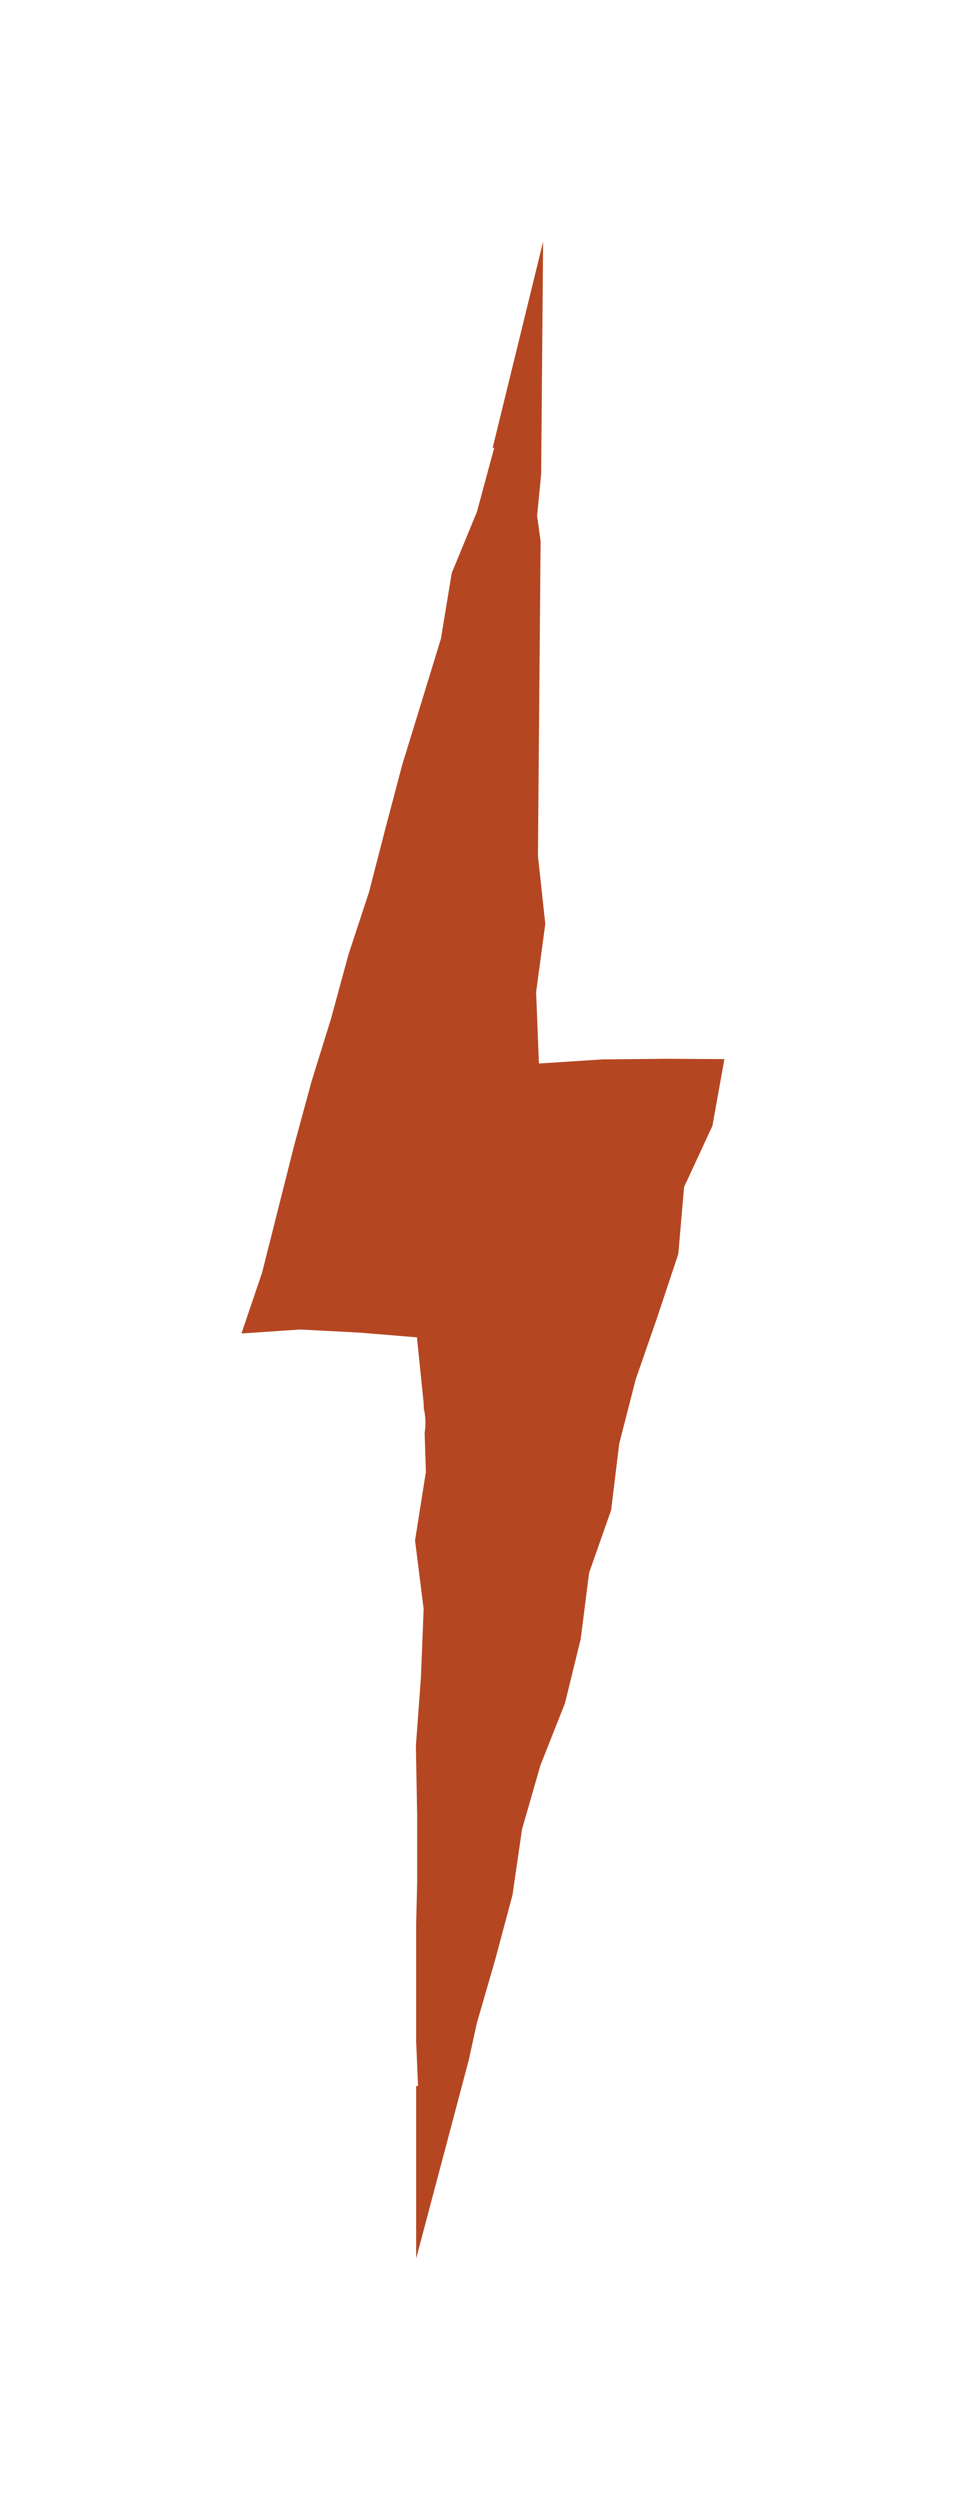
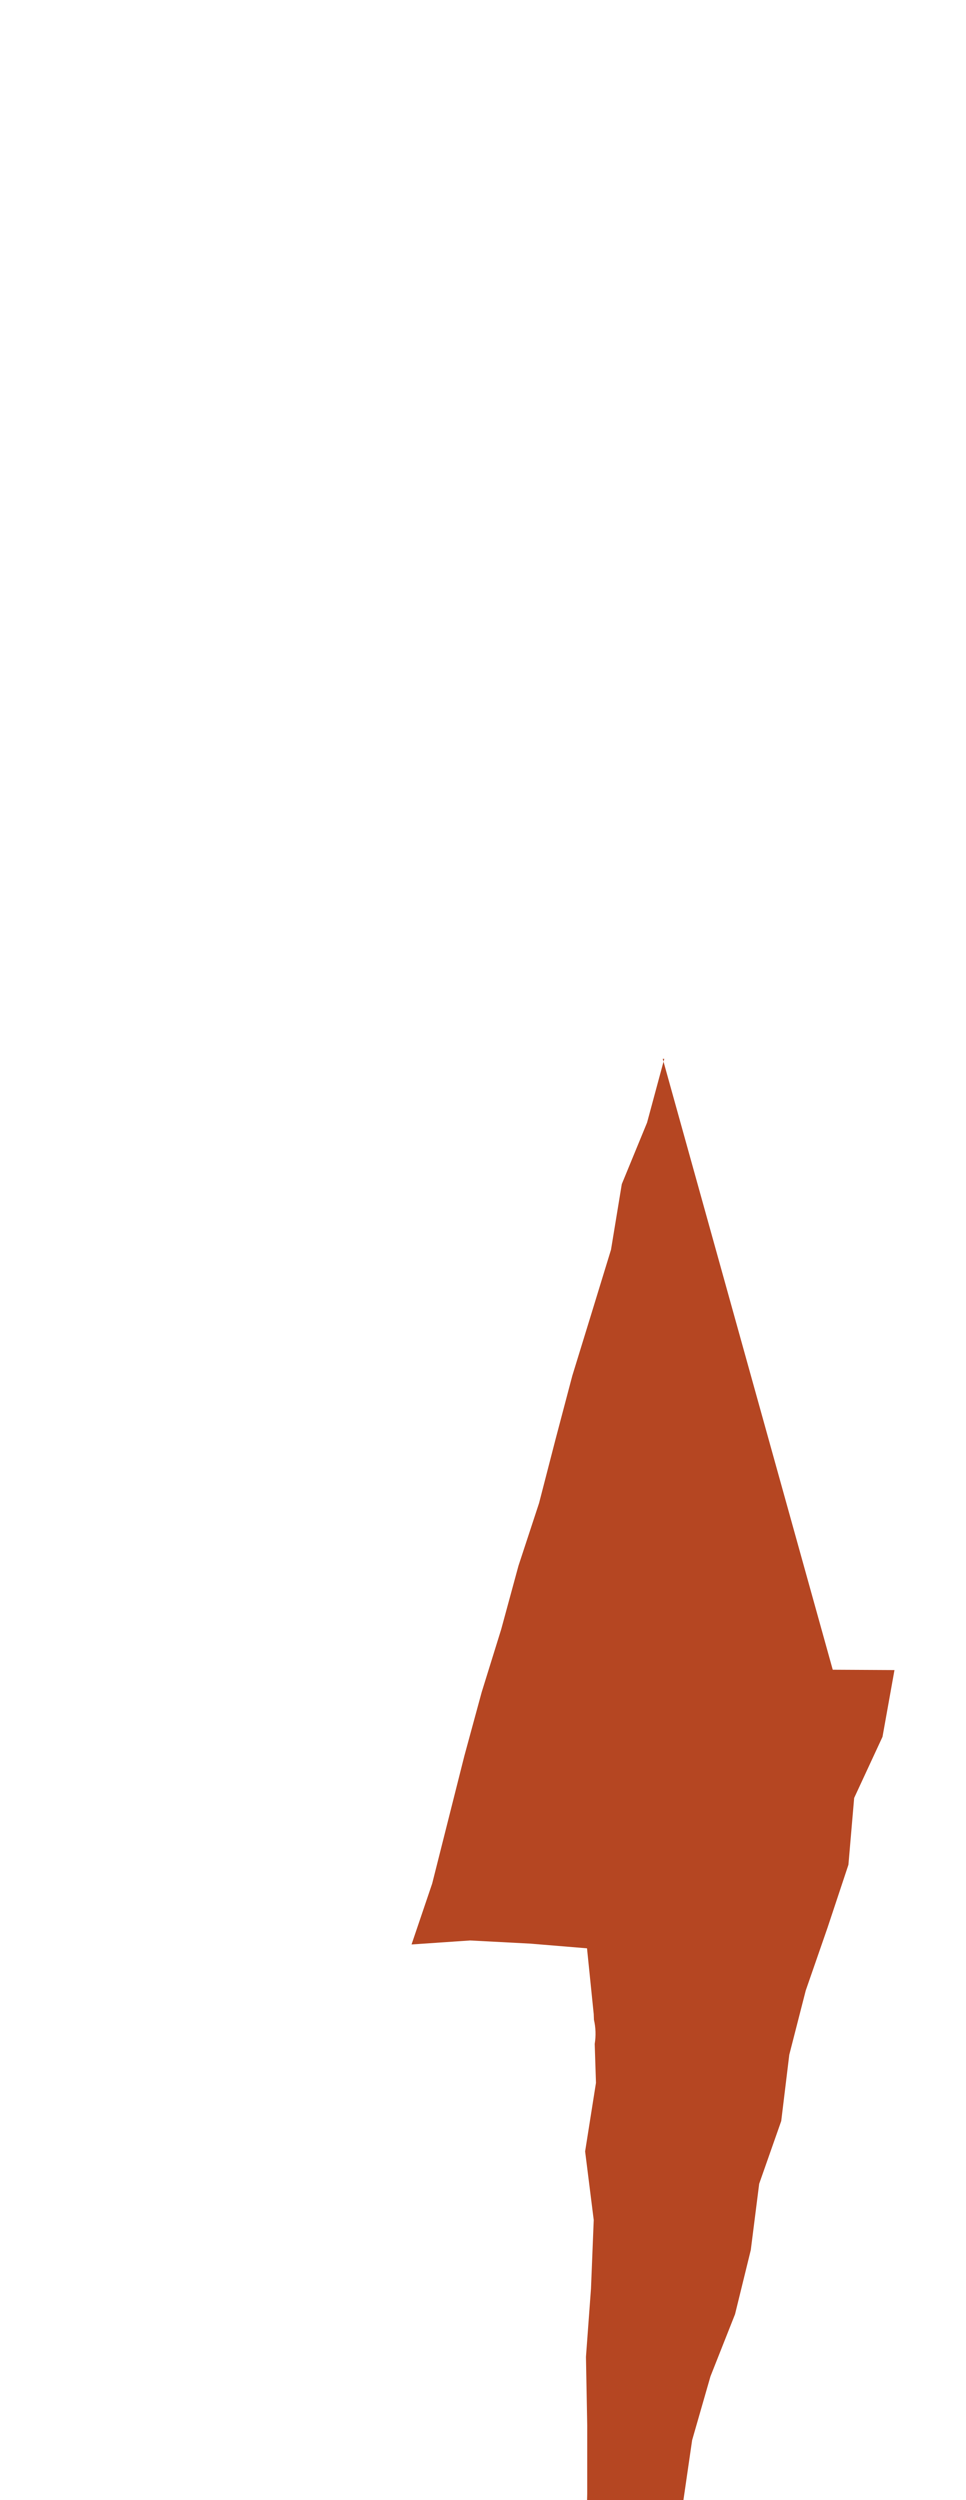
<svg xmlns="http://www.w3.org/2000/svg" id="Layer_1" viewBox="0 0 138.02 357">
  <defs>
    <style>.cls-1{fill:#b54622;stroke-width:0px;}</style>
  </defs>
-   <path class="cls-1" d="m94.69,151.19l-8.59.08-9.1.59-.4-10.2,1.31-9.74-1.05-9.72.38-44.91-.5-3.64.58-5.94.28-33.21-7.21,29.45h.22s-2.46,9.11-2.46,9.11l-3.61,8.78-1.54,9.36-2.76,9-2.77,9-2.4,9.09-2.35,9.1-2.94,8.94-2.47,9.08-2.79,8.98-2.47,9.08-2.3,9.12-2.3,9.12-2.95,8.7,8.36-.57,8.59.45,8.12.67.96,9.4.03.8h0c.26,1.12.3,2.3.11,3.45l.18,5.56-1.55,9.79,1.23,9.79-.39,9.78-.72,9.77.18,9.76v9.78s-.14,5.9-.14,5.9v16.78l.27,6.34-.27.02v24.61l7.51-28.31,1.16-5.3,2.64-9.12,2.45-9.15,1.37-9.42,2.62-9.11,3.51-8.87,2.25-9.17,1.2-9.46,3.15-8.96,1.15-9.46,2.35-9.17,3.11-8.96,2.99-9,.82-9.54,4.05-8.73,1.71-9.53-8.82-.05Z" />
+   <path class="cls-1" d="m94.69,151.19h.22s-2.46,9.11-2.46,9.11l-3.61,8.78-1.54,9.36-2.76,9-2.77,9-2.4,9.09-2.35,9.1-2.94,8.94-2.47,9.08-2.79,8.98-2.47,9.08-2.3,9.12-2.3,9.12-2.95,8.7,8.36-.57,8.59.45,8.12.67.96,9.4.03.8h0c.26,1.12.3,2.3.11,3.45l.18,5.56-1.55,9.79,1.23,9.79-.39,9.78-.72,9.77.18,9.76v9.78s-.14,5.9-.14,5.9v16.78l.27,6.34-.27.02v24.61l7.51-28.31,1.16-5.3,2.64-9.12,2.45-9.15,1.37-9.42,2.62-9.11,3.51-8.87,2.25-9.17,1.2-9.46,3.15-8.96,1.15-9.46,2.35-9.17,3.11-8.96,2.99-9,.82-9.54,4.05-8.73,1.71-9.53-8.82-.05Z" />
</svg>